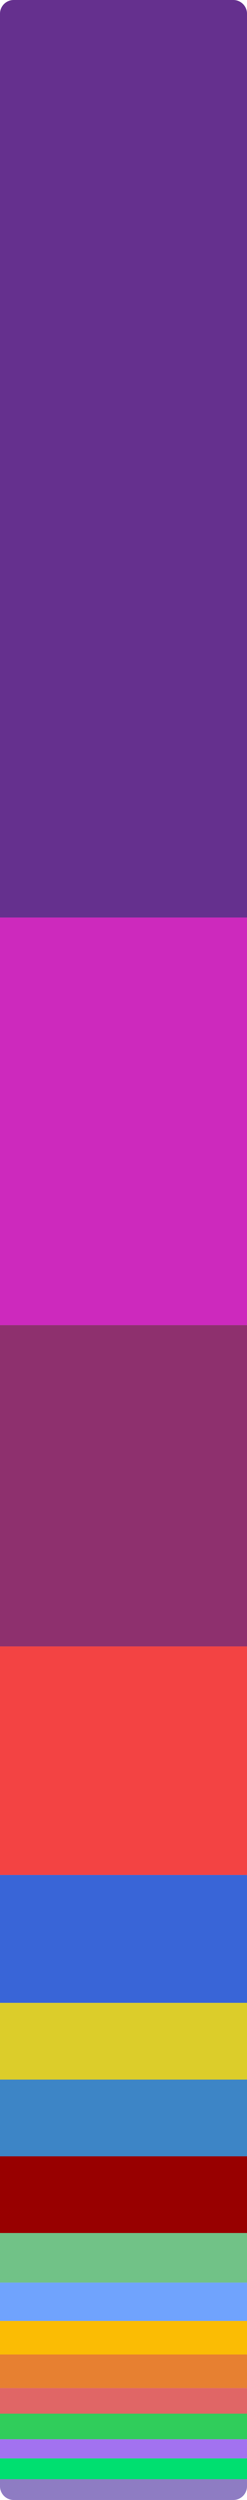
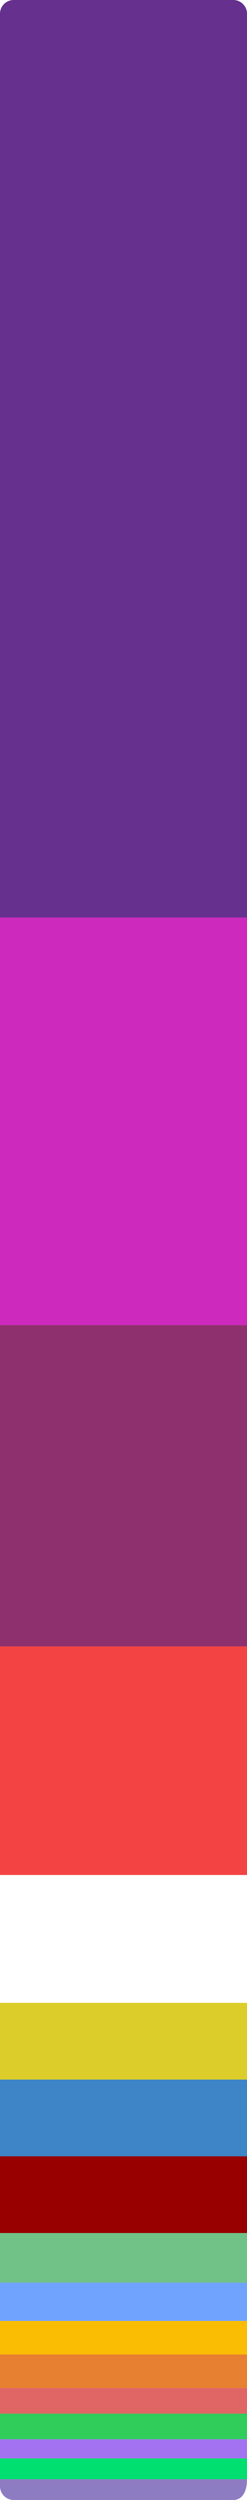
<svg xmlns="http://www.w3.org/2000/svg" width="90" height="910" viewBox="0 0 90 910" fill="none">
  <rect y="333.977" width="90" height="148.37" fill="#CD29BD" />
  <rect y="482.347" width="90" height="116.95" fill="#8E306E" />
  <rect y="599.297" width="90" height="83.203" fill="#F34343" />
-   <rect y="682.5" width="90" height="46.547" fill="#3965D7" />
  <rect y="756.976" width="90" height="27.928" fill="#3D85C6" />
  <rect y="784.904" width="90" height="27.928" fill="#980000" />
  <rect y="812.833" width="90" height="18.037" fill="#71C287" />
  <rect y="830.87" width="90" height="13.964" fill="#70A3FD" />
  <rect y="844.834" width="90" height="12.219" fill="#FBBC04" />
  <rect y="857.052" width="90" height="12.219" fill="#E78031" />
  <rect y="869.271" width="90" height="9.309" fill="#E06666" />
  <rect y="878.581" width="90" height="9.309" fill="#30CD5B" />
  <rect y="887.89" width="90" height="6.982" fill="#A272F0" />
  <rect y="894.872" width="90" height="7.564" fill="#00DF70" />
-   <path d="M0 902.436H90V905C90 907.761 87.761 910 85 910H5C2.239 910 0 907.761 0 905V902.436Z" fill="#8E7CC3" />
+   <path d="M0 902.436H90C90 907.761 87.761 910 85 910H5C2.239 910 0 907.761 0 905V902.436Z" fill="#8E7CC3" />
  <rect y="729.047" width="90" height="27.928" fill="#DCCD2A" />
  <path d="M0 5C0 2.239 2.239 0 5 0H85C87.761 0 90 2.239 90 5V333.977H0V5Z" fill="#65308E" />
</svg>